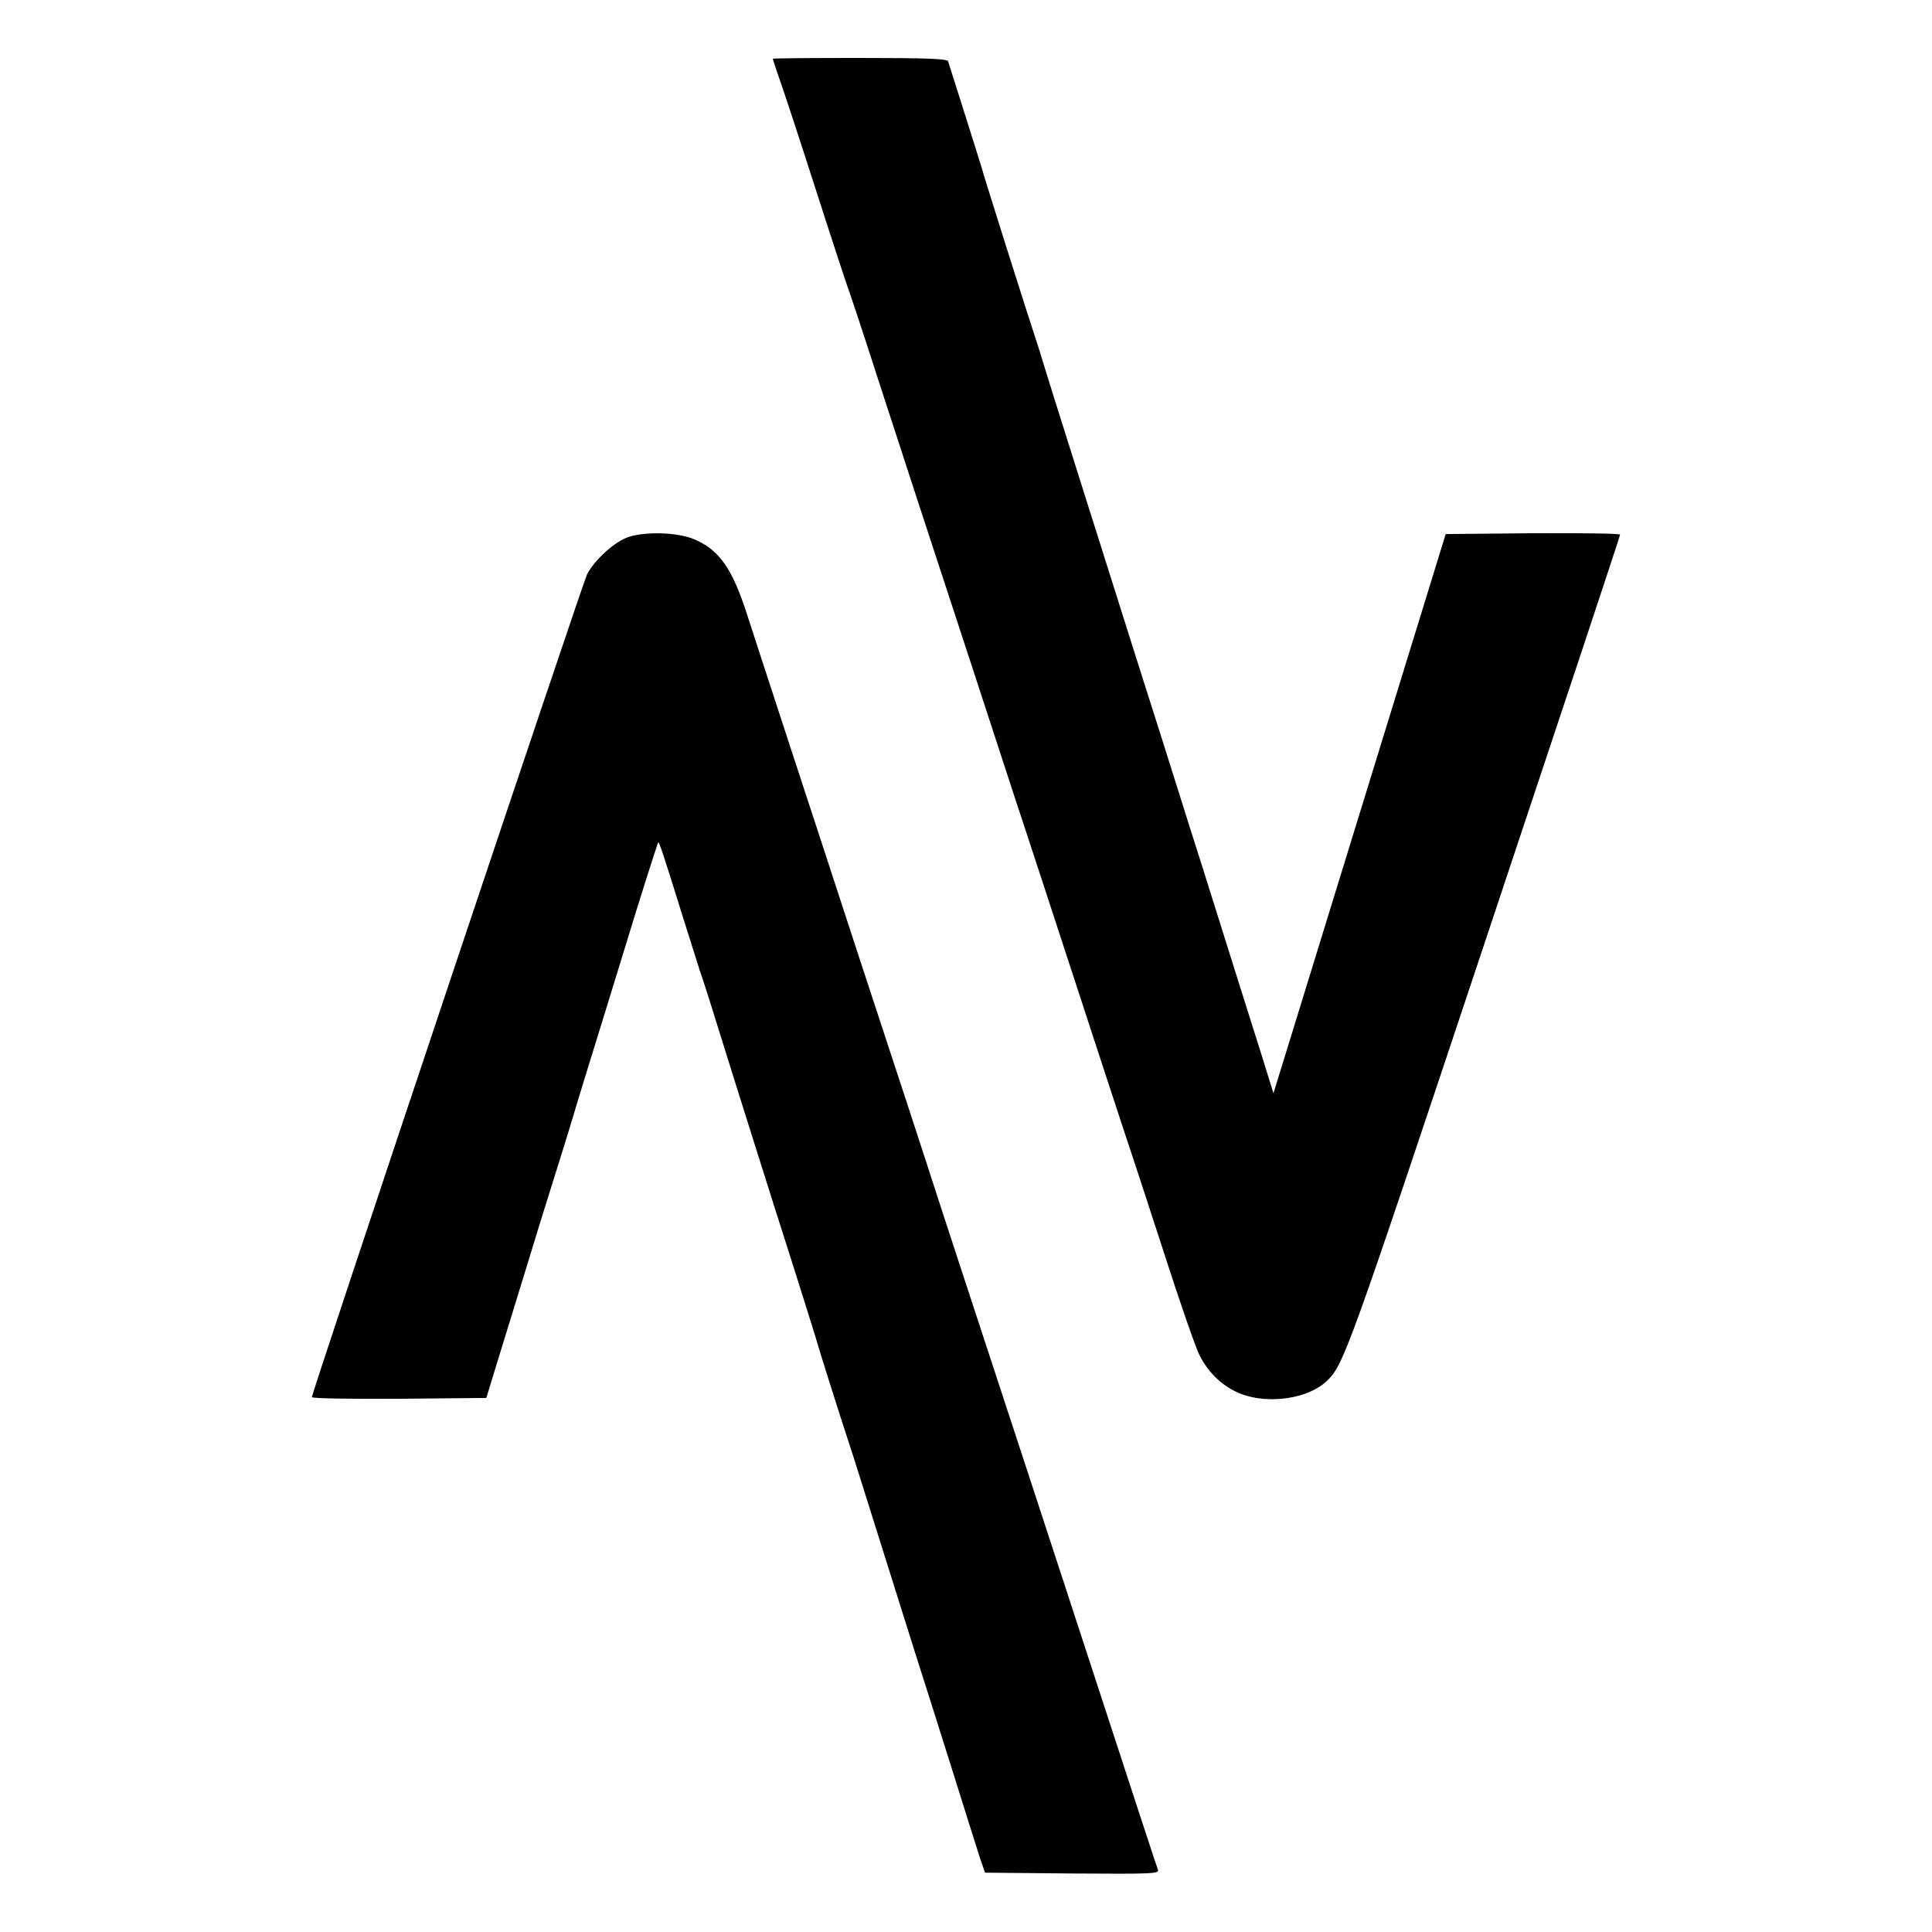
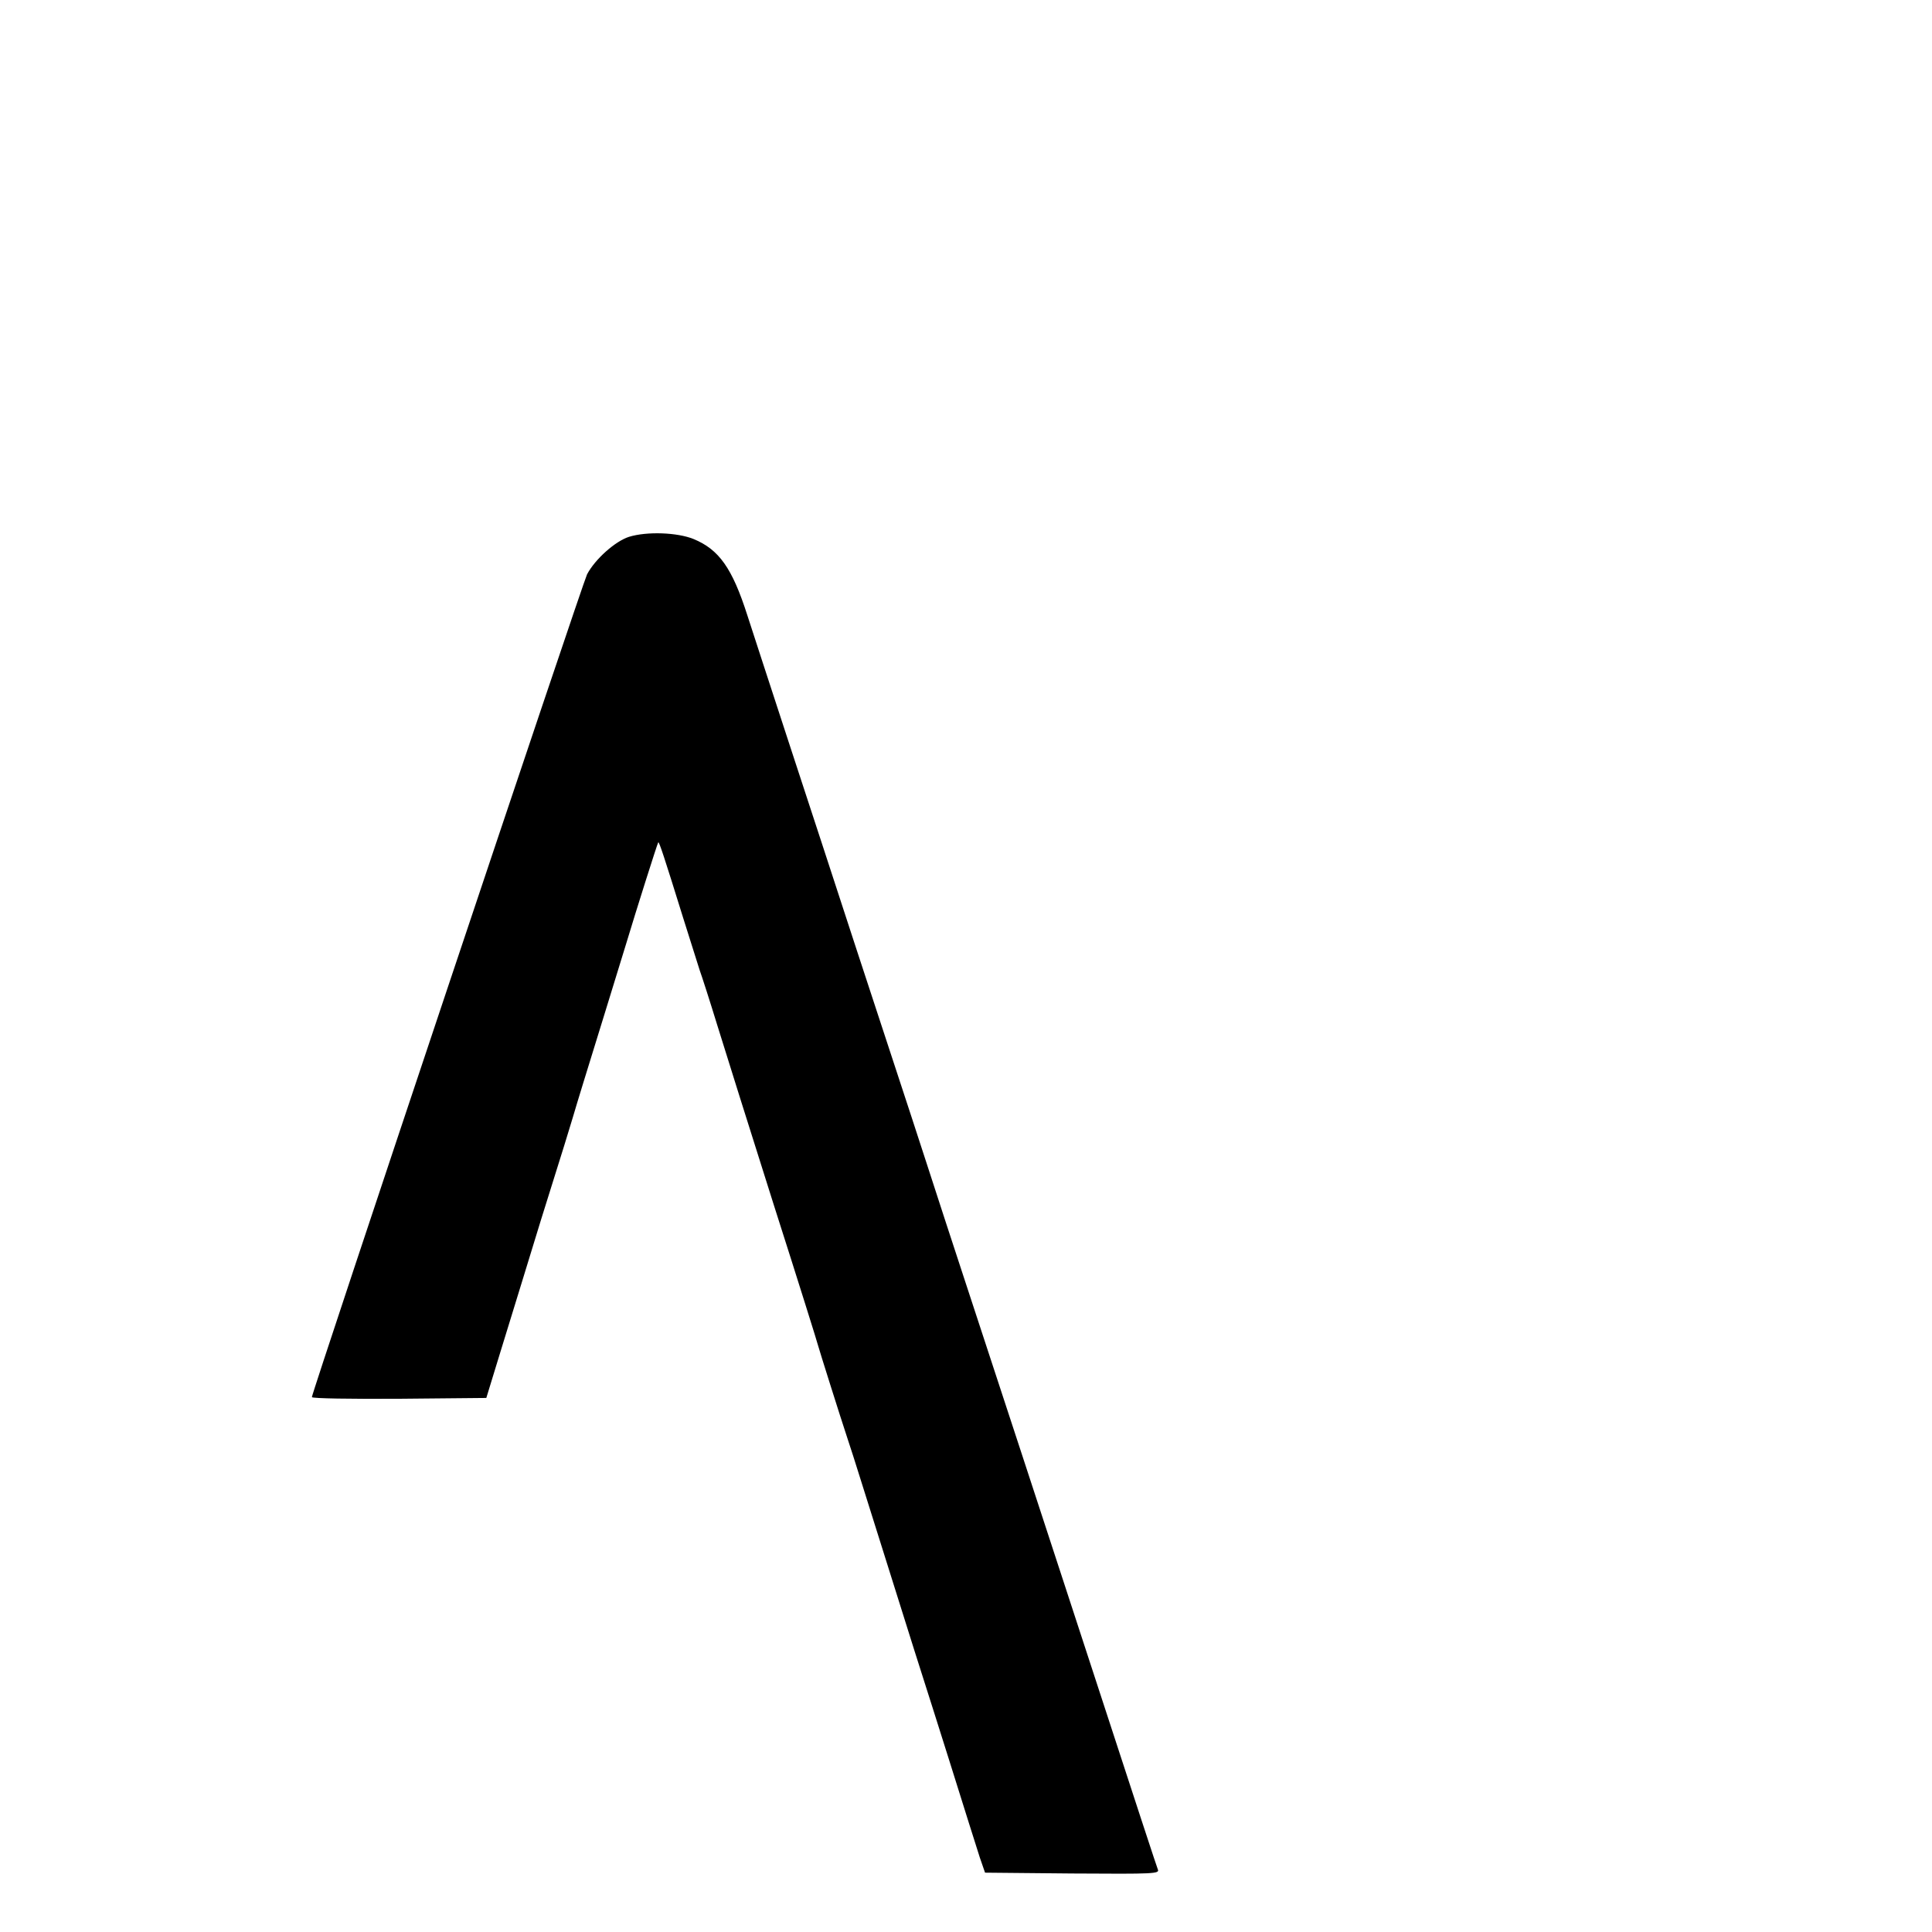
<svg xmlns="http://www.w3.org/2000/svg" version="1.0" width="700pt" height="700pt" viewBox="0 0 700 700" preserveAspectRatio="xMidYMid meet">
  <g transform="translate(0,700) scale(0.1,-0.1)" fill="#000000" stroke="none">
-     <path d="M2800 6787 c0 -2 11 -35 24 -73 14 -38 75 -224 136 -414 61 -190 115 -354 120 -365 4 -11 52 -155 105 -320 54 -165 119 -365 145 -445 26 -80 114 -347 195 -595 81 -247 159 -488 175 -535 16 -47 101 -308 190 -580 89 -272 174 -533 190 -580 16 -47 77 -233 136 -415 58 -181 117 -350 130 -375 33 -66 87 -116 152 -141 102 -38 245 -16 311 49 60 59 76 103 566 1573 272 816 495 1487 495 1492 0 4 -142 6 -316 5 l-316 -3 -254 -825 c-140 -454 -280 -910 -312 -1013 l-58 -188 -46 148 c-26 81 -88 279 -138 438 -50 160 -104 331 -120 380 -16 50 -40 128 -55 175 -15 47 -57 182 -95 300 -38 118 -80 253 -95 300 -15 47 -67 213 -117 370 -139 441 -149 472 -165 525 -8 28 -23 75 -33 105 -21 62 -191 599 -194 615 -2 8 -99 315 -121 383 -3 9 -76 12 -320 12 -173 0 -315 -1 -315 -3z" />
    <path d="M2279 5055 c-50 -16 -123 -81 -152 -136 -16 -32 -997 -2964 -997 -2981 0 -5 142 -7 316 -6 l316 3 49 160 c27 88 63 205 80 260 17 55 48 156 69 225 85 270 102 327 115 370 20 68 47 155 115 375 34 110 70 227 80 260 33 110 112 360 115 363 3 4 22 -54 90 -273 26 -82 53 -168 60 -190 8 -22 37 -112 64 -200 27 -88 120 -383 206 -655 87 -272 158 -499 159 -505 3 -12 81 -260 106 -335 10 -30 32 -98 48 -150 35 -112 106 -336 195 -620 91 -285 175 -553 199 -630 11 -36 29 -90 38 -120 l19 -55 316 -3 c300 -2 317 -1 310 15 -9 25 -40 119 -345 1053 -89 272 -209 639 -267 815 -58 176 -129 394 -159 485 -29 91 -85 260 -122 375 -38 116 -127 386 -197 600 -70 215 -181 554 -247 755 -66 201 -133 408 -150 460 -55 172 -103 239 -195 277 -59 24 -169 28 -234 8z" />
  </g>
</svg>